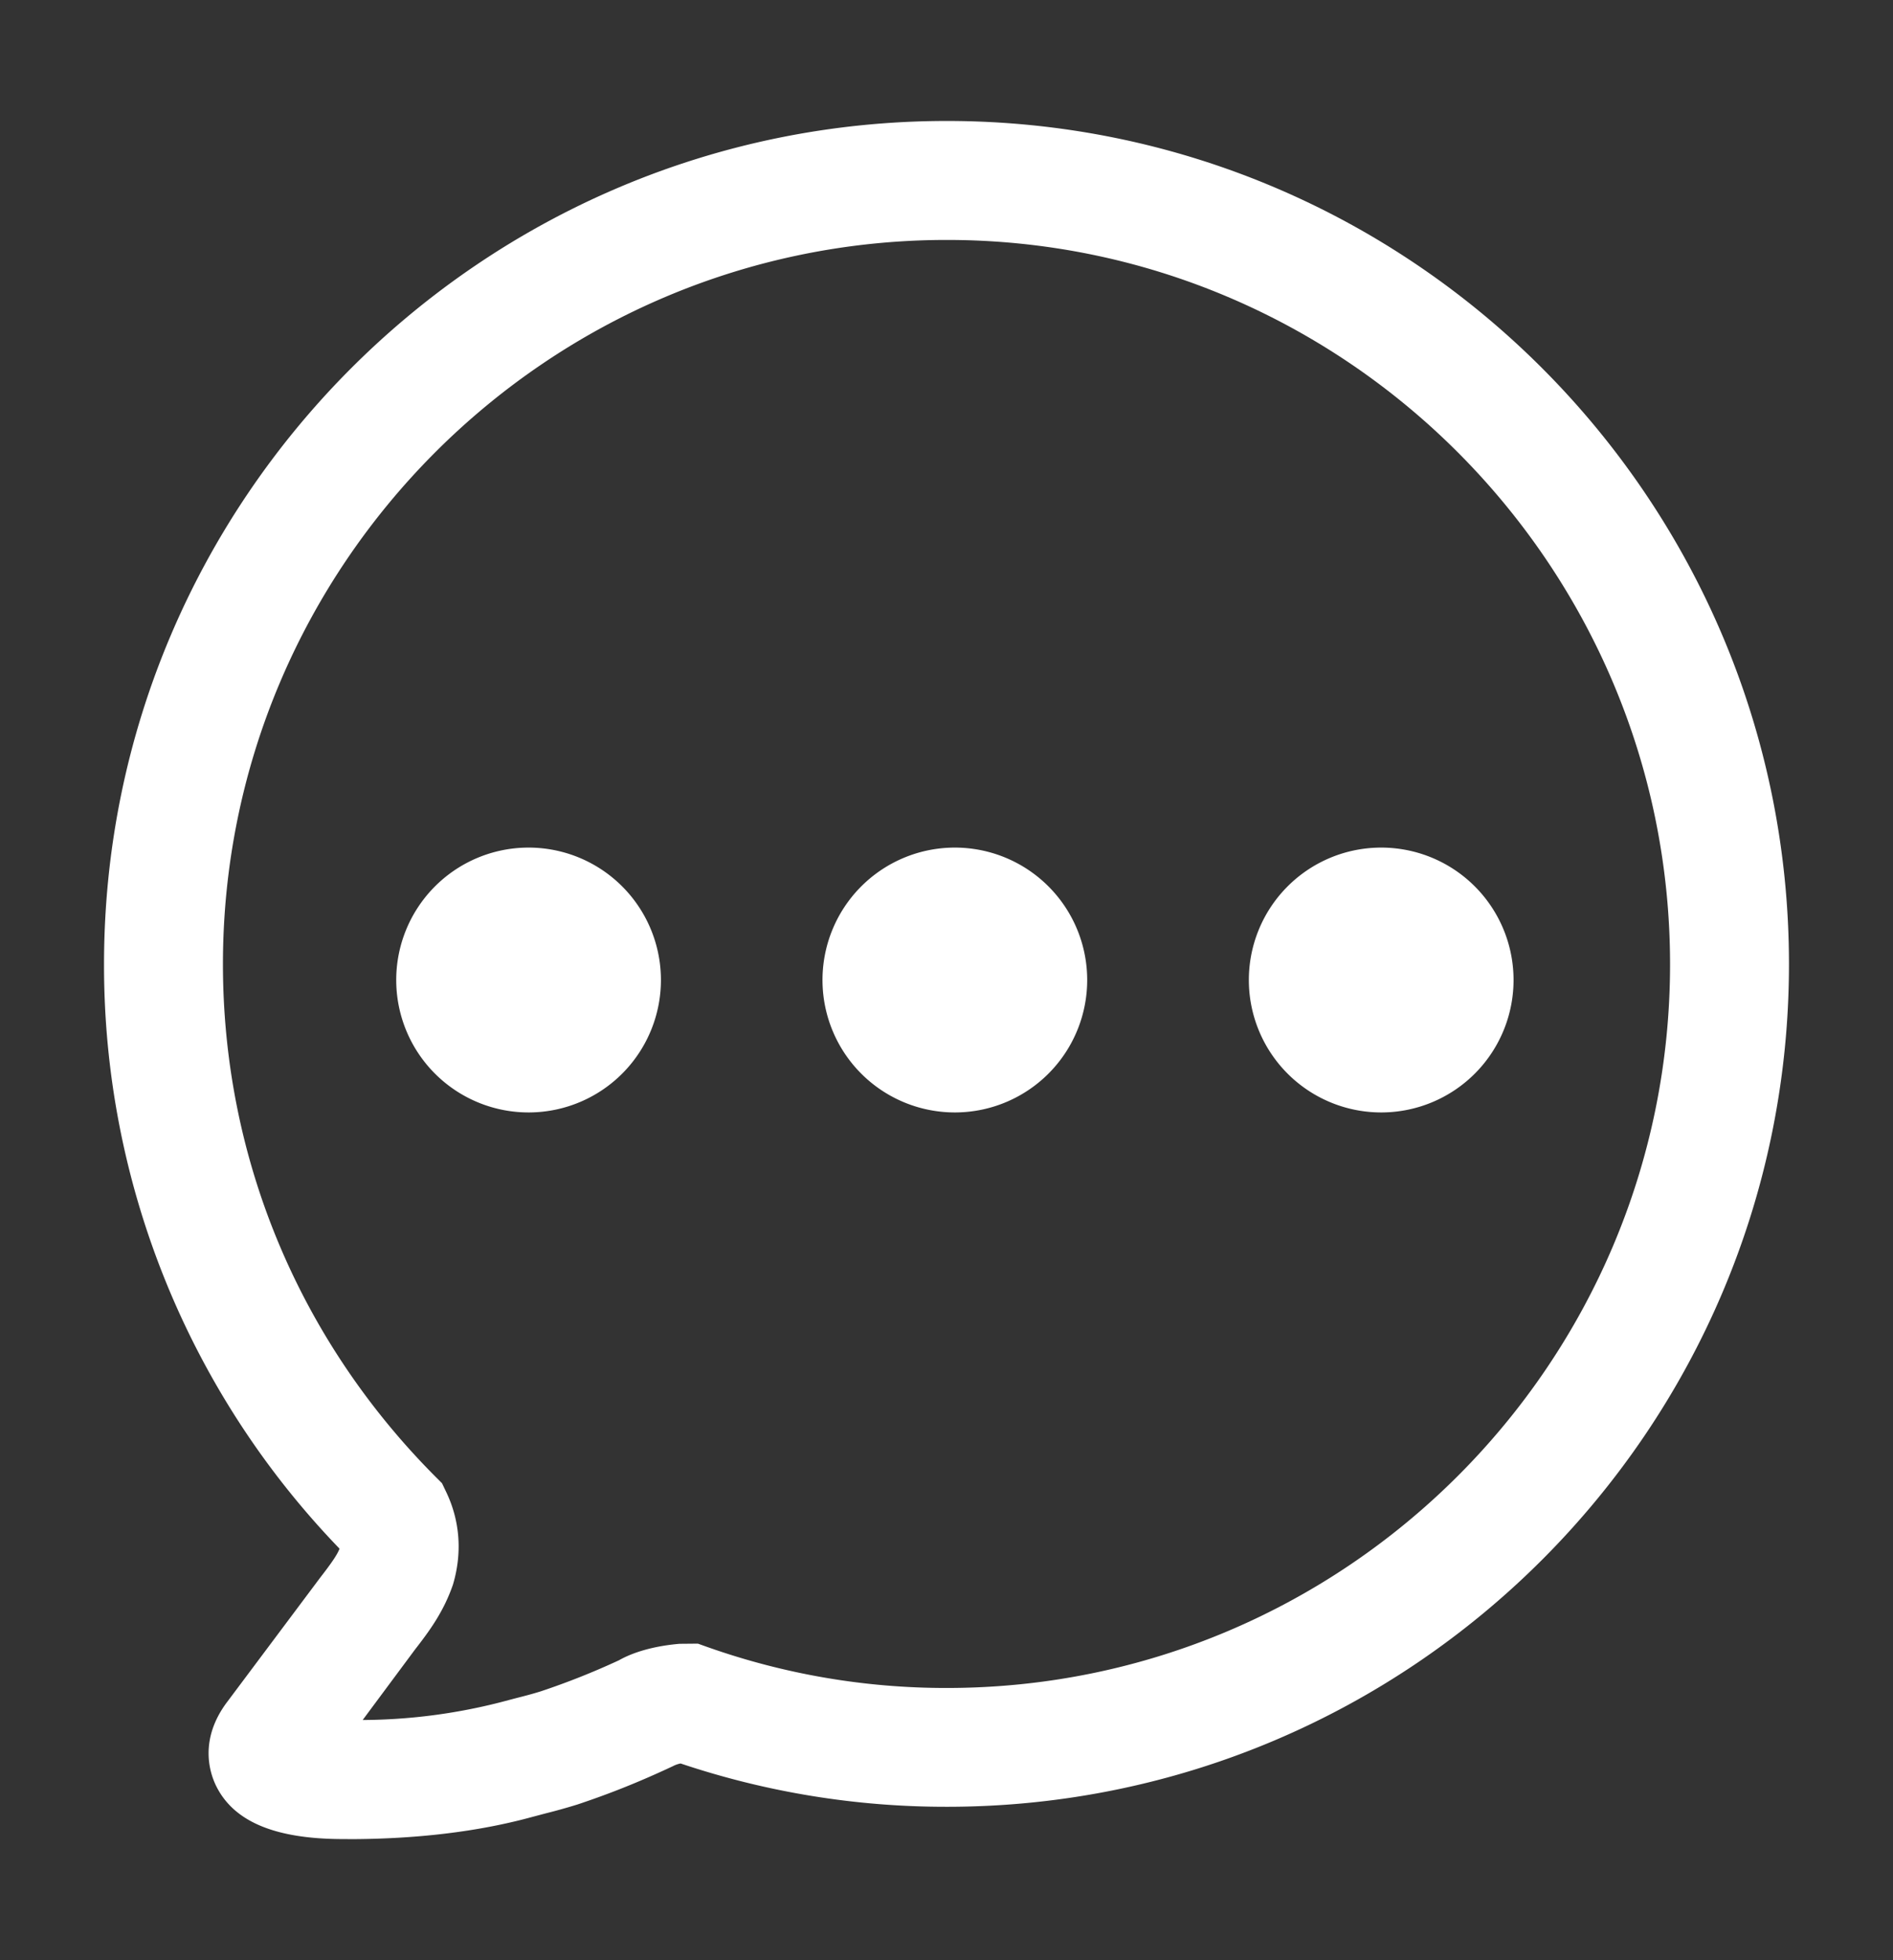
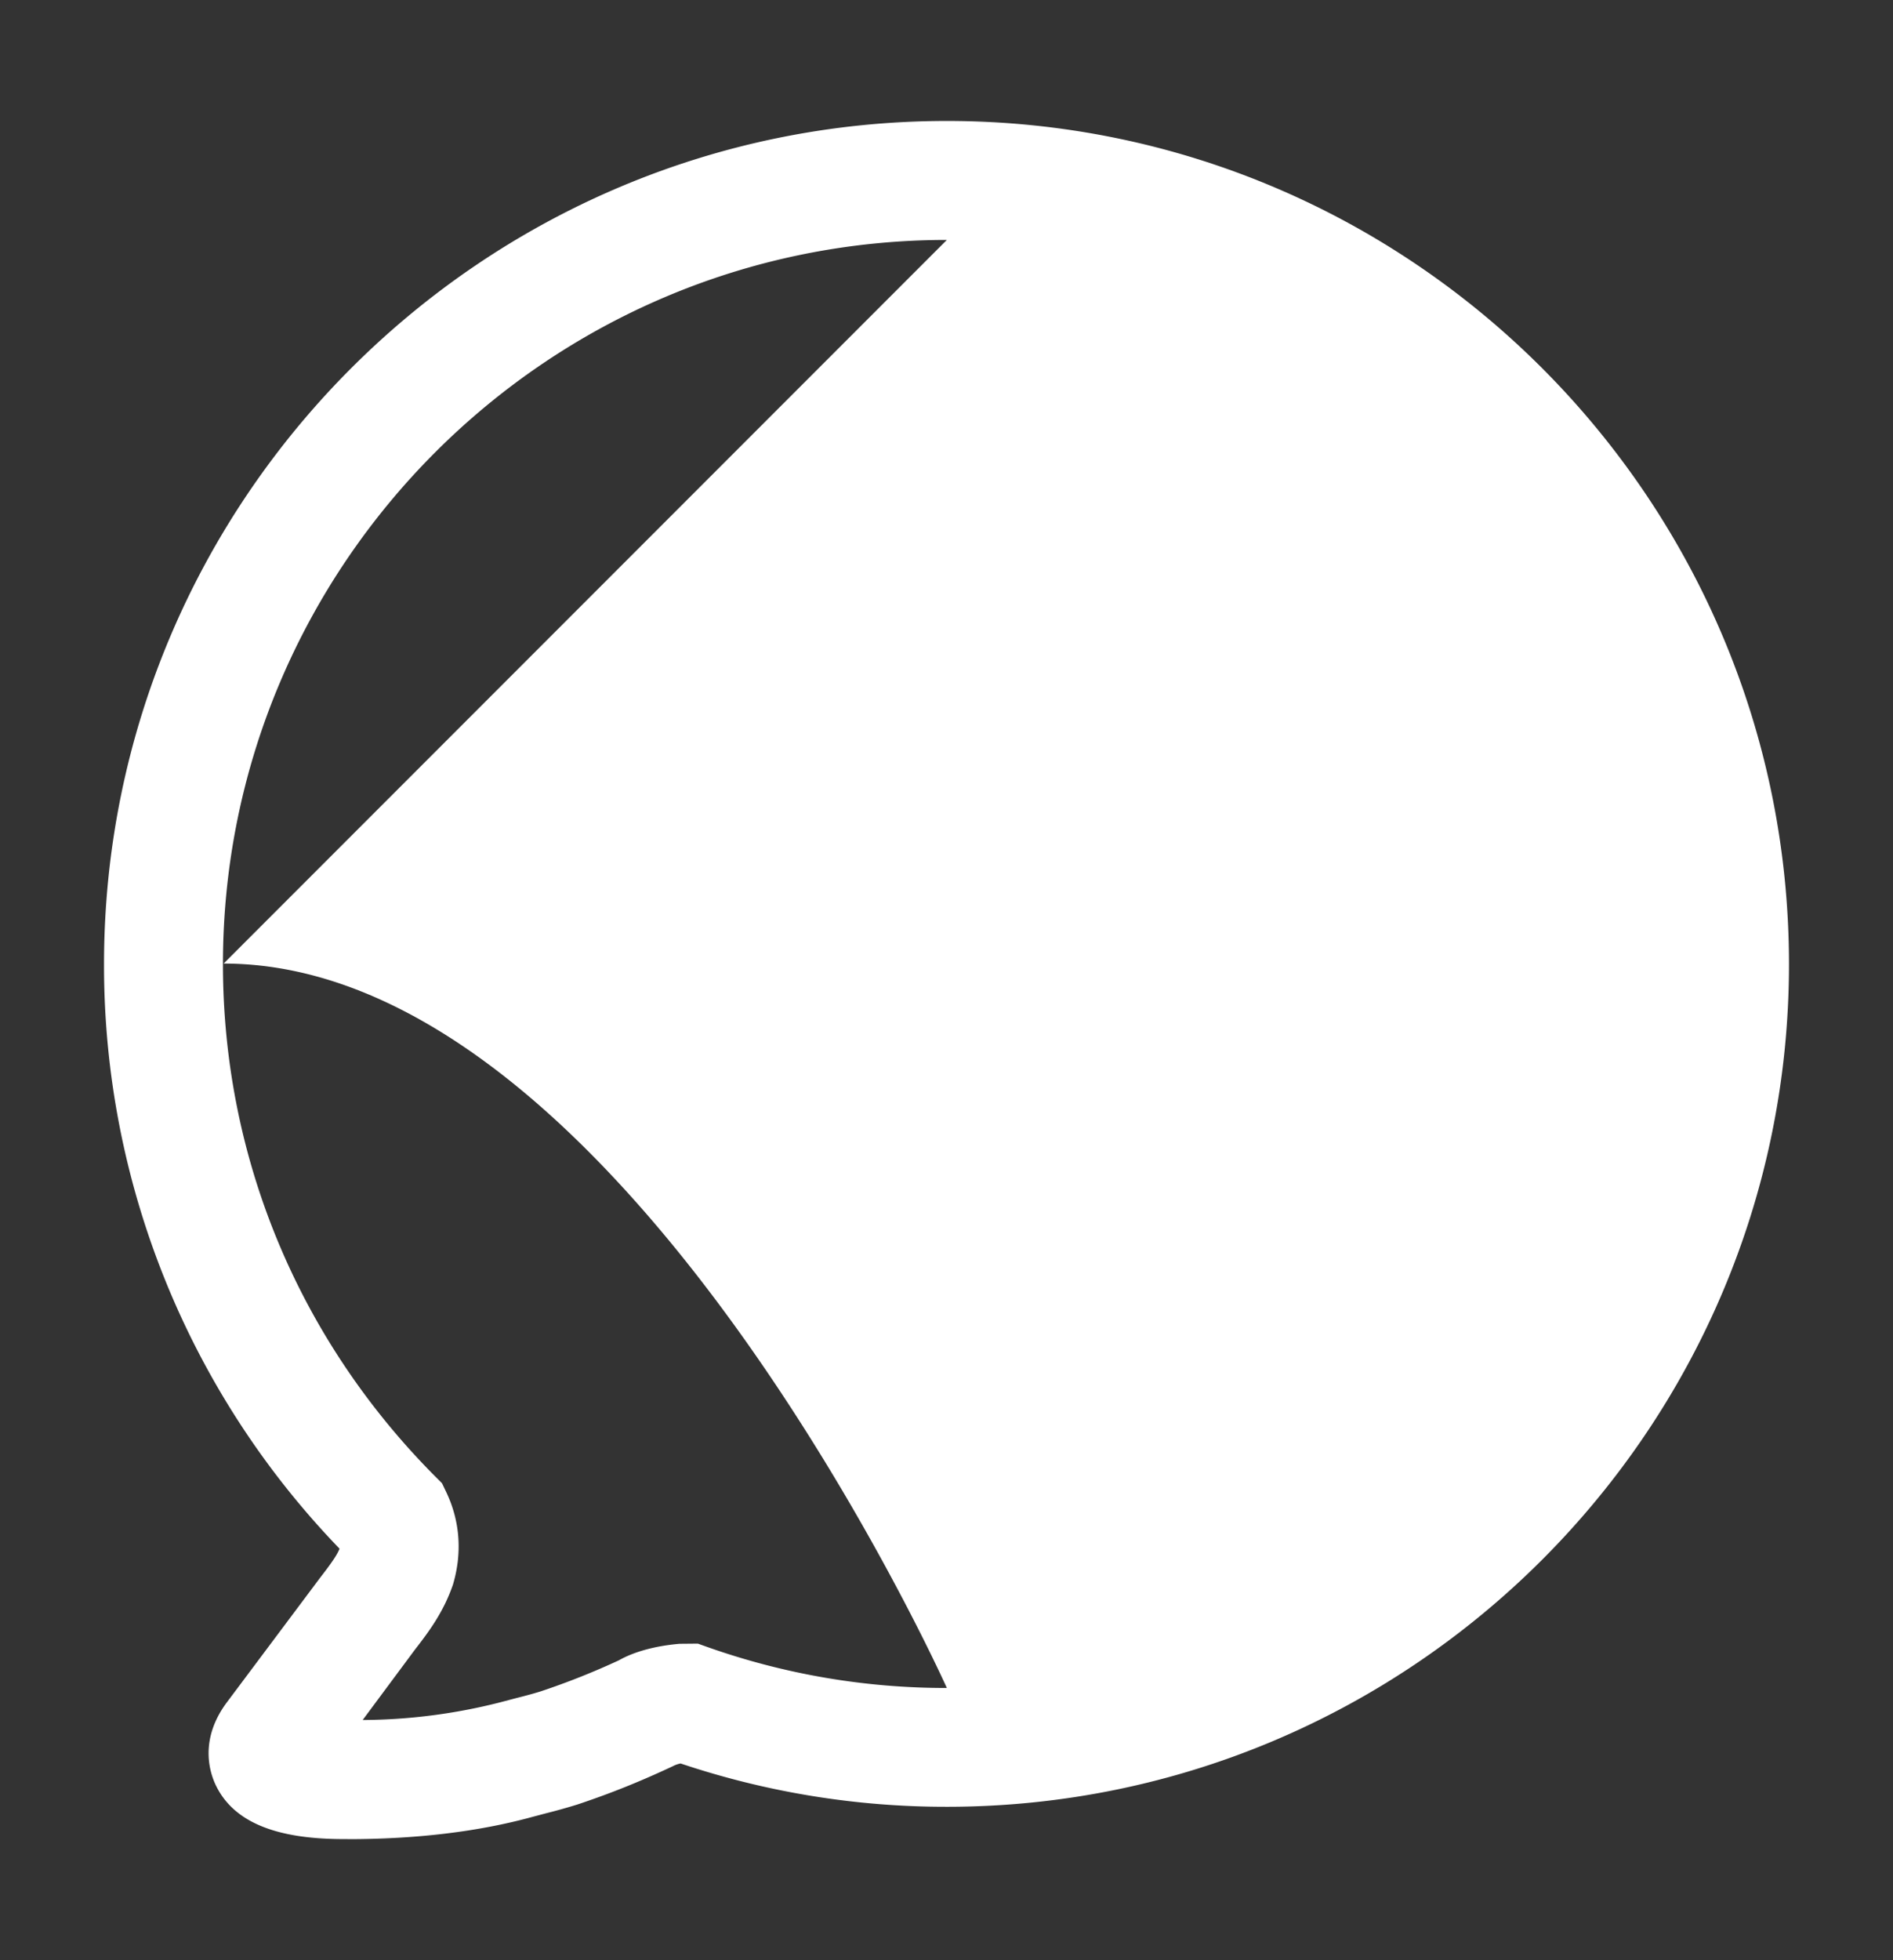
<svg xmlns="http://www.w3.org/2000/svg" id="_レイヤー_1" viewBox="0 0 22 22.766">
  <rect x="0" y="0" width="22" height="22.766" fill="#333333" stroke="none" />
  <defs>
    <style>.cls-2{stroke-width:0;fill:#fff}</style>
  </defs>
  <path style="stroke-width:0;fill:transparent" d="M0 0h22v22.766H0z" />
-   <path class="cls-2" d="M4.04 21.361h-.08c-.772-.005-1.245-.206-1.448-.617-.073-.148-.205-.538.132-.981l1.073-1.433c.127-.164.2-.266.229-.342a9.748 9.748 0 0 1-2.737-6.789c0-5.4 4.394-9.794 9.795-9.794s9.787 4.394 9.787 9.794-4.39 9.787-9.787 9.787a9.685 9.685 0 0 1-3.094-.503.316.316 0 0 0-.089.031c-.392.184-.74.322-1.109.445a6.755 6.755 0 0 1-.368.103l-.166.044c-.623.17-1.342.256-2.138.256Zm6.964-18.574c-4.639 0-8.413 3.774-8.413 8.412 0 2.238.875 4.349 2.462 5.945l.084.084.051.107c.159.335.185.705.076 1.071-.108.313-.27.534-.442.755l-.607.817a6.584 6.584 0 0 0 1.597-.205l.186-.049c.095-.024.191-.049.287-.079.309-.103.609-.222.909-.361.171-.097.414-.166.702-.191l.215-.002.112.04a8.306 8.306 0 0 0 2.781.475c4.634 0 8.405-3.77 8.405-8.405s-3.771-8.414-8.405-8.414Z" />
-   <path class="cls-2" d="M14.514 11.404a1.538 1.538 0 1 0 3.076-.042 1.538 1.538 0 0 0-3.076.042Zm-4.955 0a1.538 1.538 0 1 0 3.076-.042 1.538 1.538 0 0 0-3.076.042Zm-4.954 0a1.538 1.538 0 1 0 3.076-.042 1.538 1.538 0 0 0-3.076.042Z" />
+   <path class="cls-2" d="M4.04 21.361h-.08c-.772-.005-1.245-.206-1.448-.617-.073-.148-.205-.538.132-.981l1.073-1.433c.127-.164.2-.266.229-.342a9.748 9.748 0 0 1-2.737-6.789c0-5.4 4.394-9.794 9.795-9.794s9.787 4.394 9.787 9.794-4.39 9.787-9.787 9.787a9.685 9.685 0 0 1-3.094-.503.316.316 0 0 0-.089.031c-.392.184-.74.322-1.109.445a6.755 6.755 0 0 1-.368.103l-.166.044c-.623.17-1.342.256-2.138.256Zm6.964-18.574c-4.639 0-8.413 3.774-8.413 8.412 0 2.238.875 4.349 2.462 5.945l.084.084.051.107c.159.335.185.705.076 1.071-.108.313-.27.534-.442.755l-.607.817a6.584 6.584 0 0 0 1.597-.205l.186-.049c.095-.024.191-.049.287-.079.309-.103.609-.222.909-.361.171-.097.414-.166.702-.191l.215-.002.112.04a8.306 8.306 0 0 0 2.781.475s-3.771-8.414-8.405-8.414Z" />
</svg>